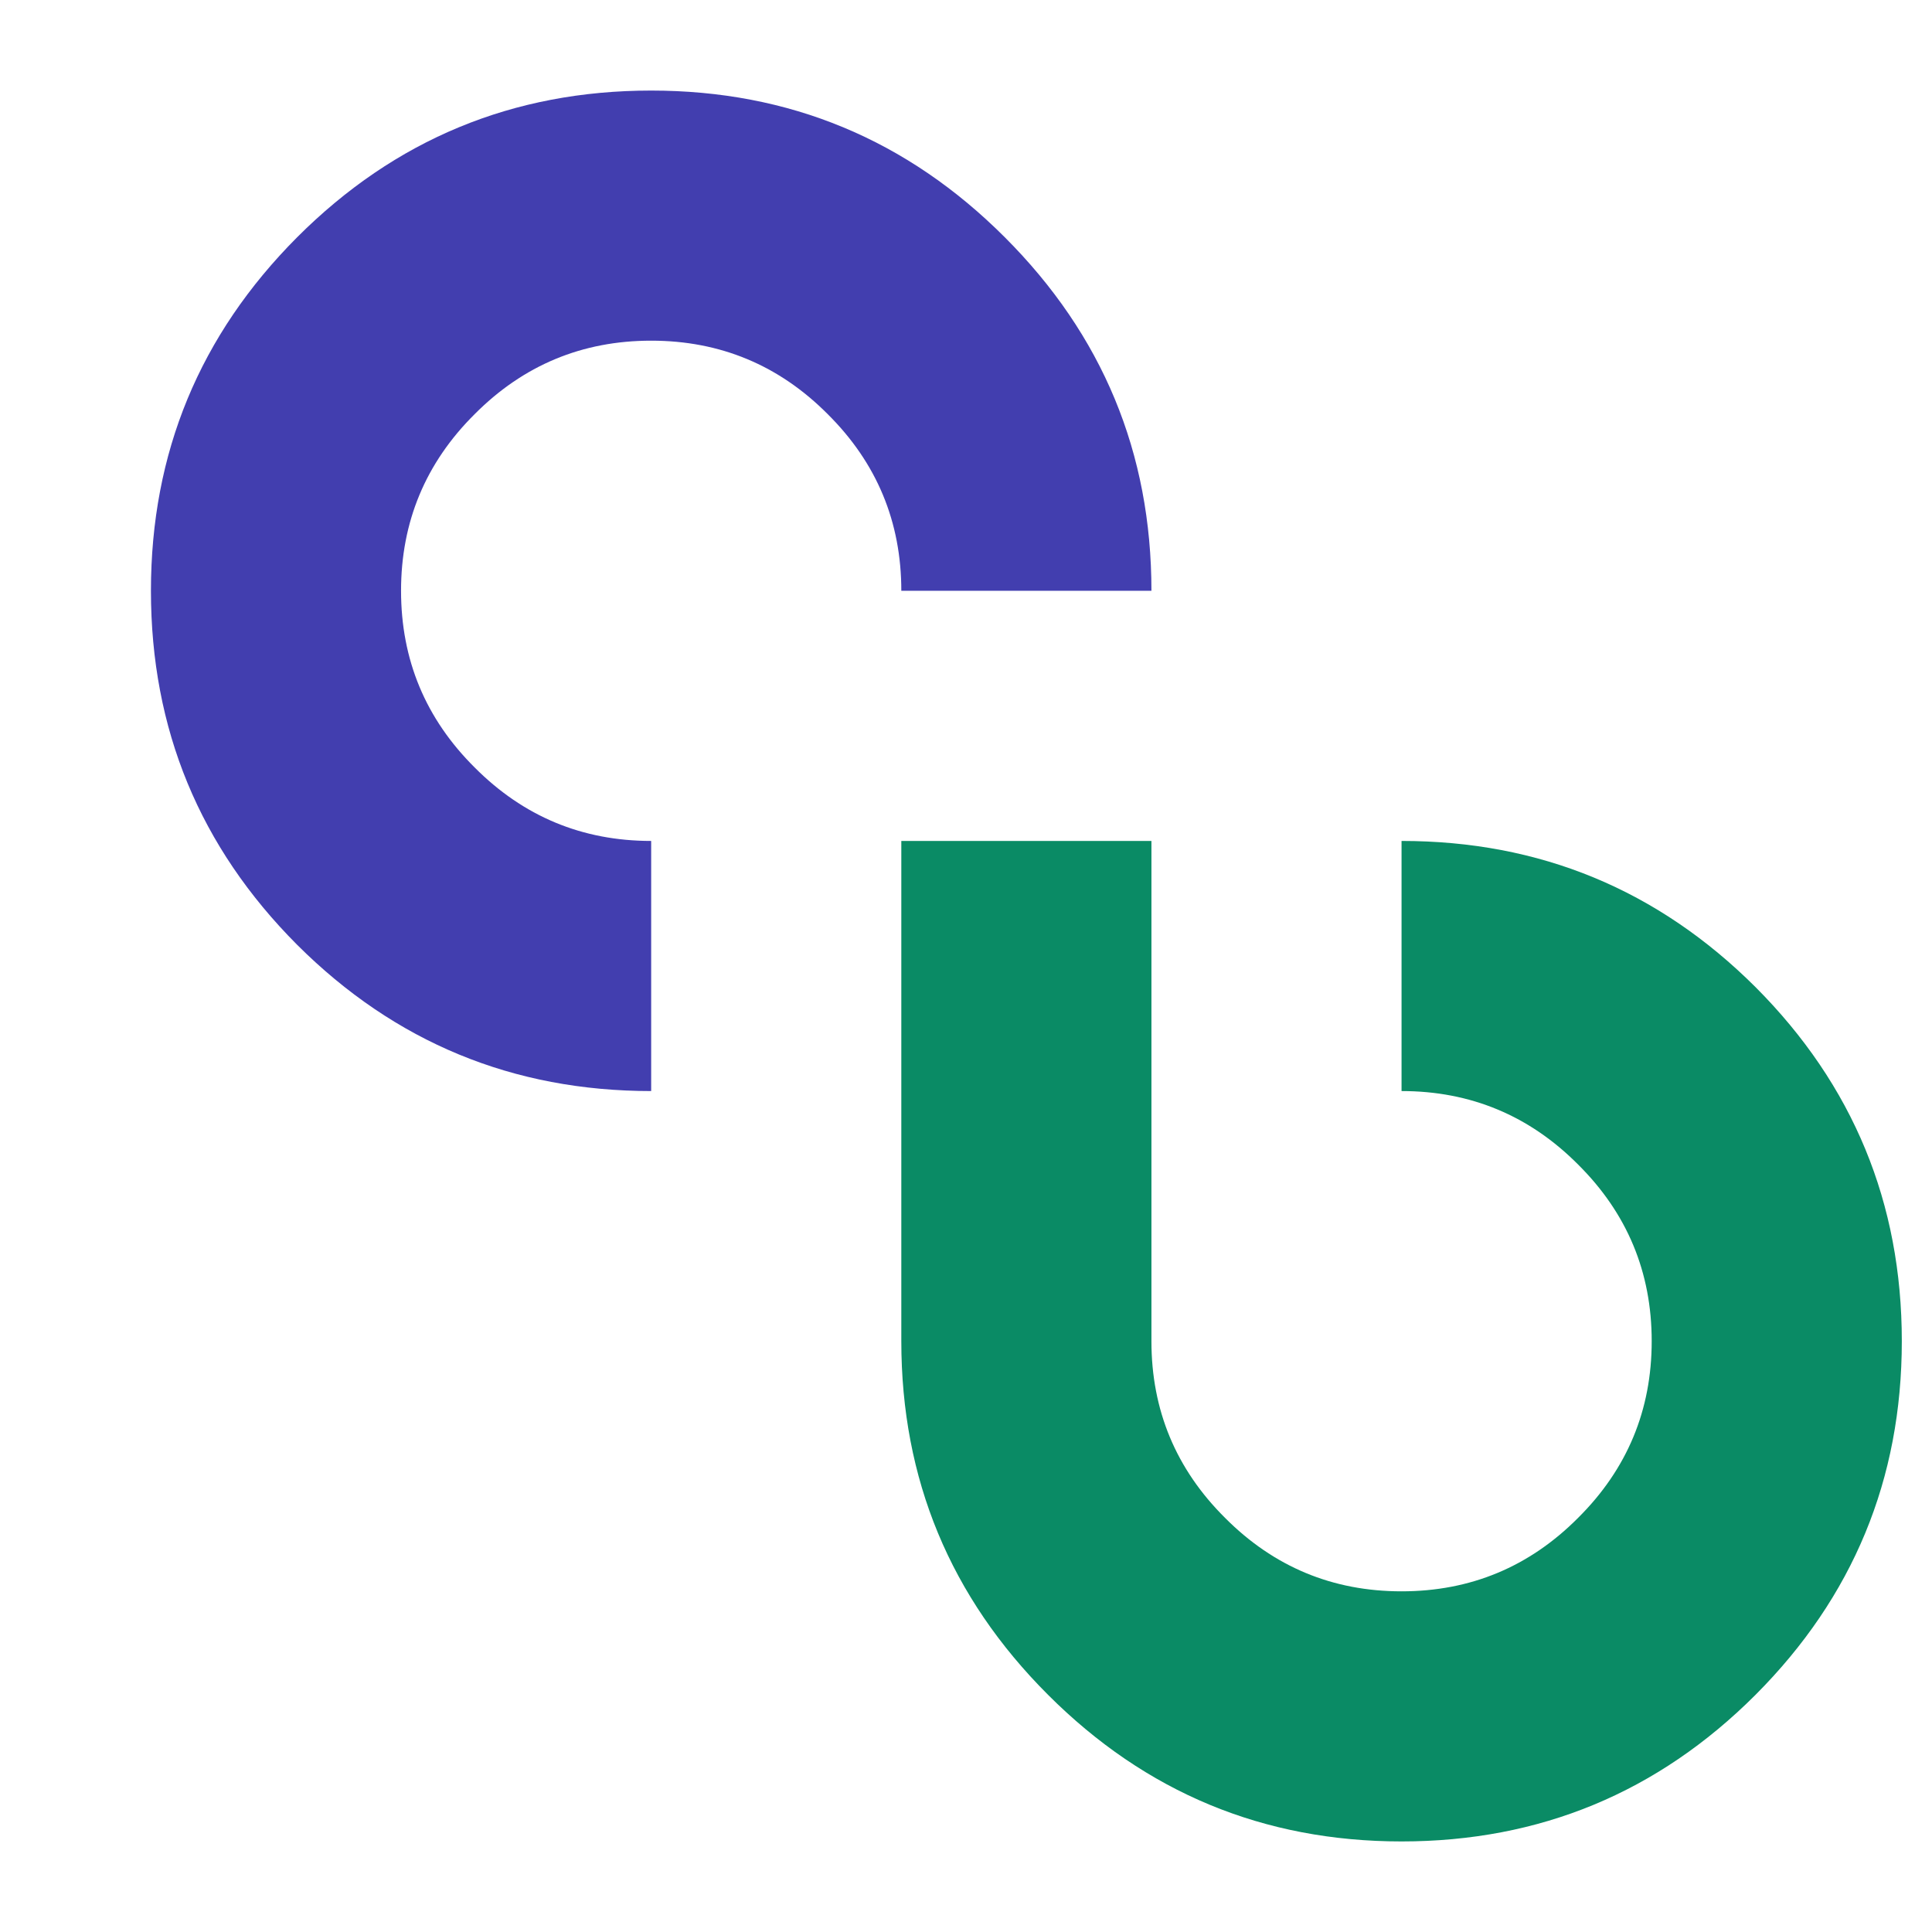
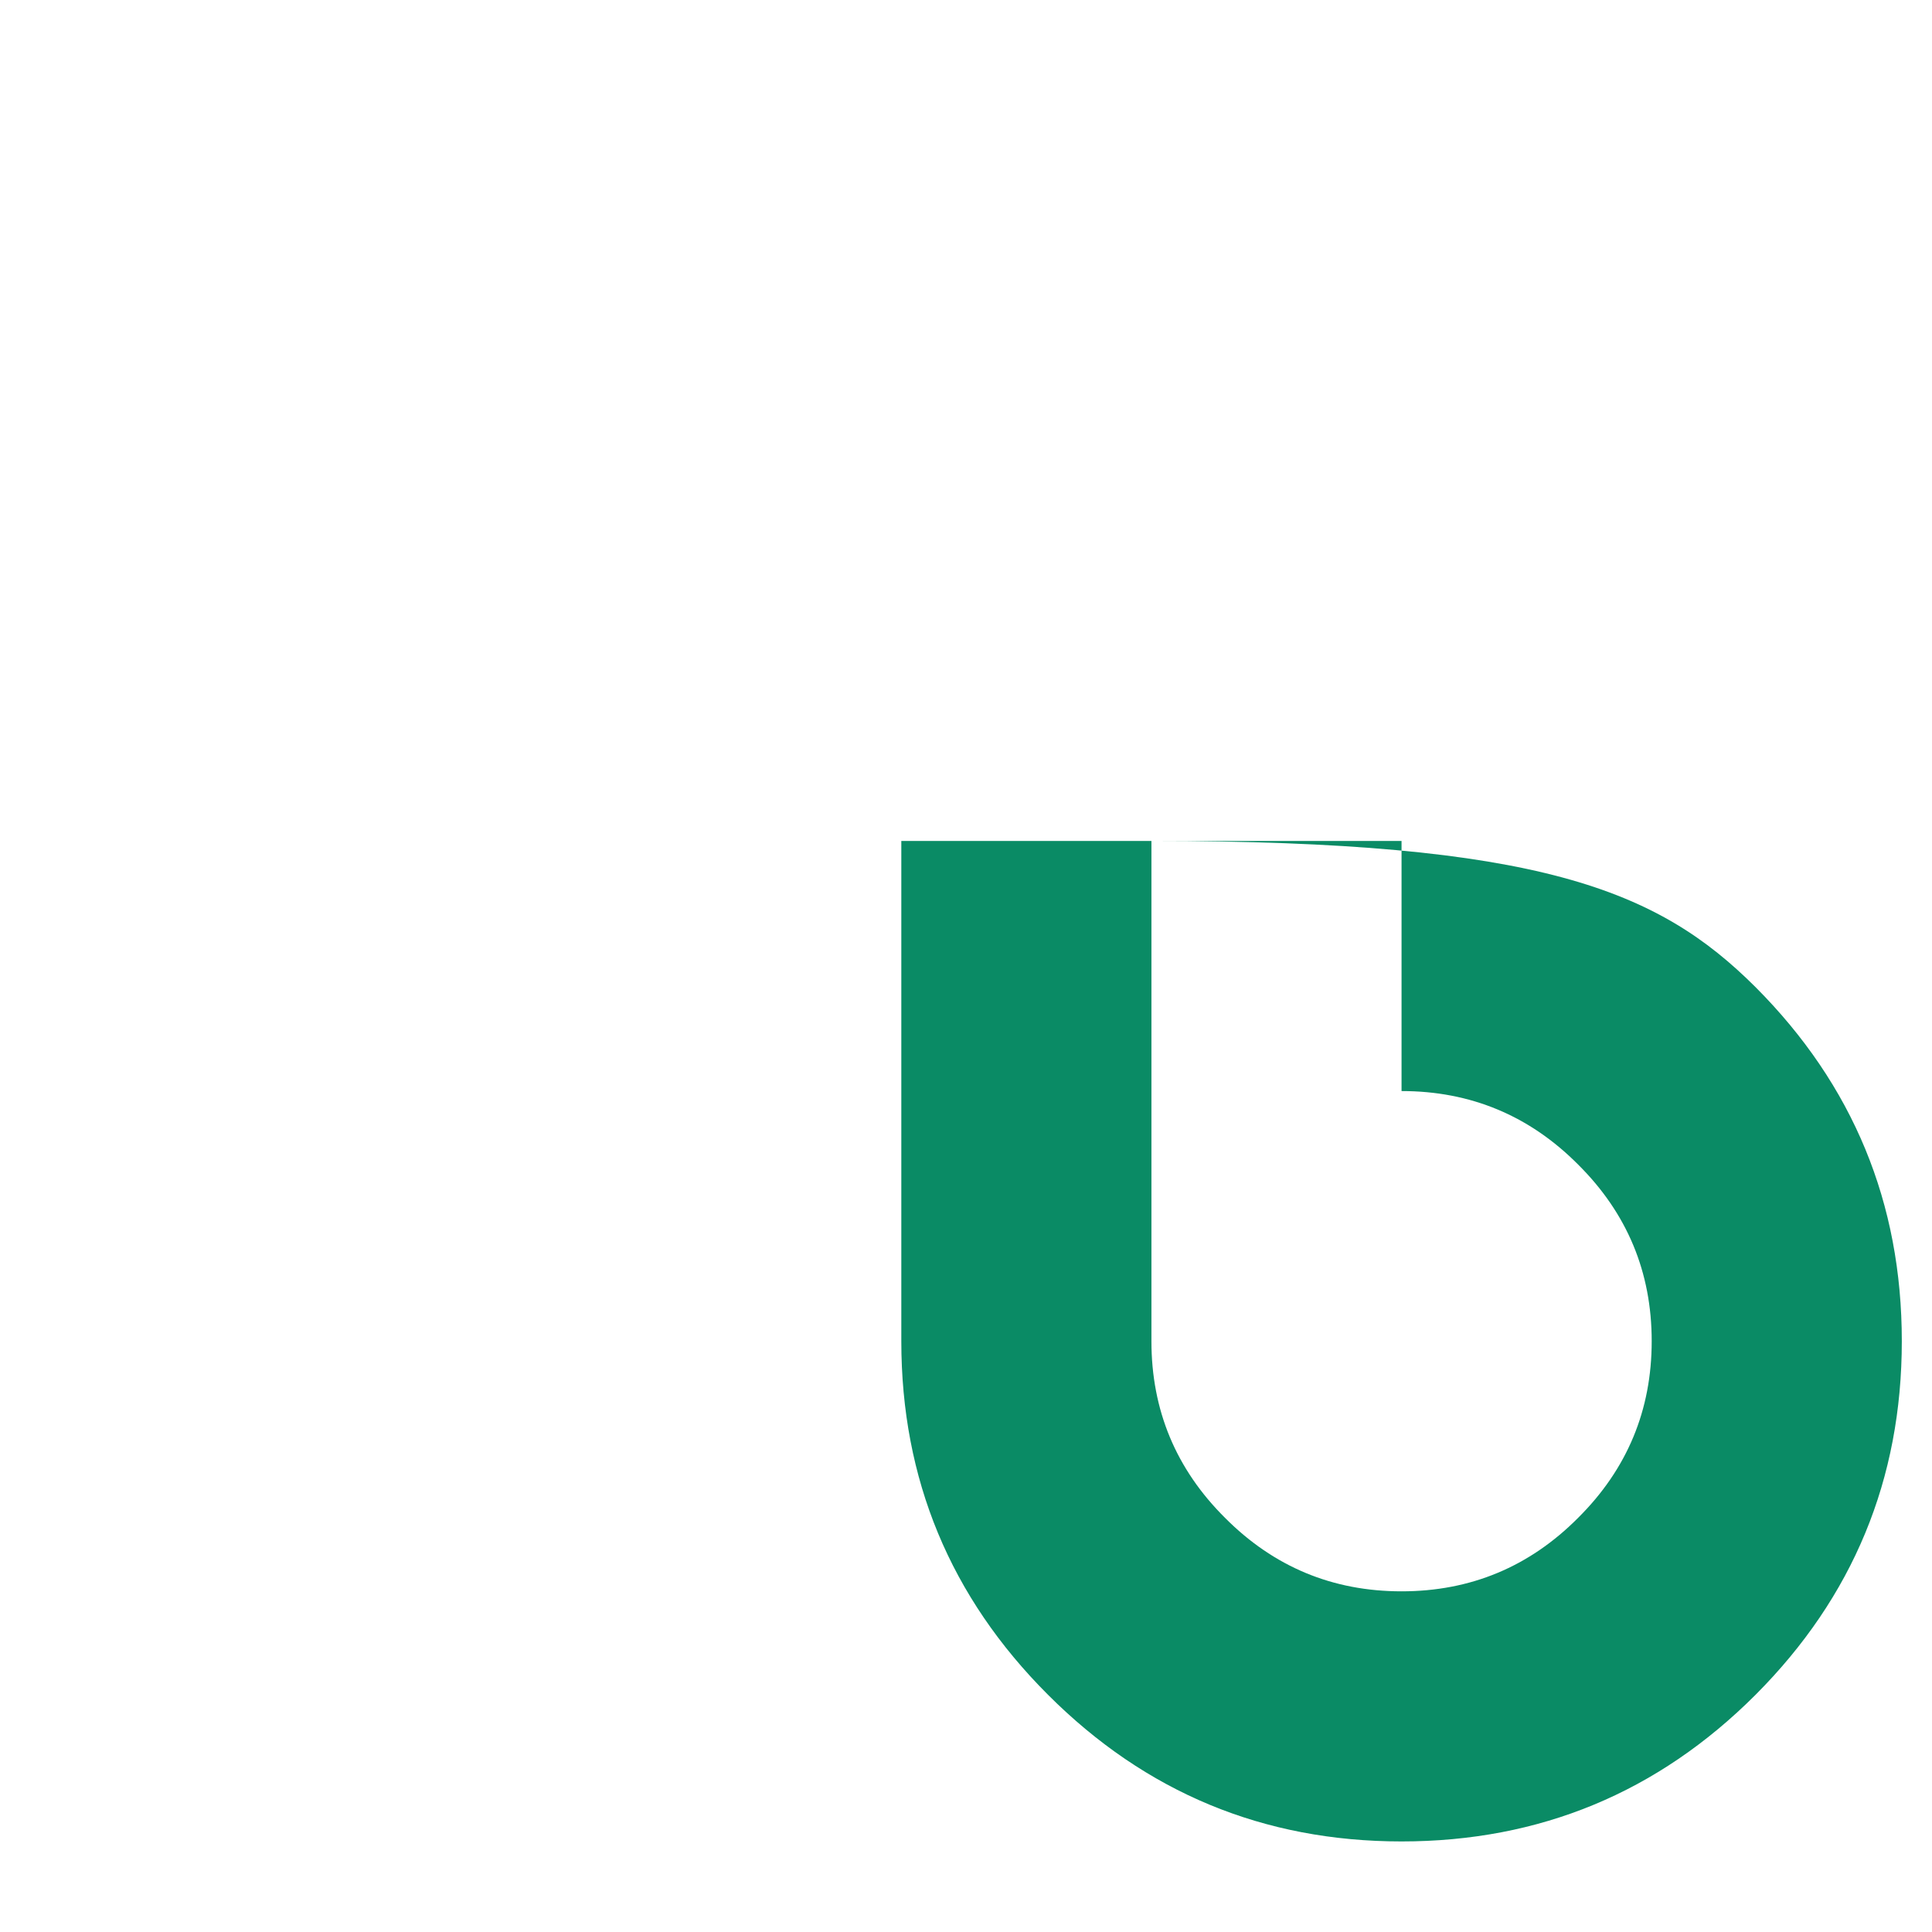
<svg xmlns="http://www.w3.org/2000/svg" width="48" height="48" viewBox="0 0 48 48" fill="none">
-   <path d="M16.178 27.107C12.744 27.107 9.812 25.896 7.383 23.474C4.961 21.045 3.75 18.113 3.75 14.678C3.75 11.251 4.961 8.323 7.383 5.894C9.812 3.465 12.744 2.25 16.178 2.25C19.606 2.25 22.535 3.465 24.963 5.894C27.393 8.323 28.607 11.251 28.607 14.678H22.393C22.393 12.965 21.784 11.502 20.566 10.291C19.355 9.073 17.892 8.464 16.178 8.464C14.465 8.464 13.002 9.073 11.791 10.291C10.573 11.502 9.964 12.965 9.964 14.678C9.964 16.392 10.573 17.855 11.791 19.066C13.002 20.284 14.465 20.893 16.178 20.893V27.107Z" fill="#423EAF" />
-   <path d="M28.607 20.893V33.321H22.393V20.893H28.607ZM34.821 20.893C38.256 20.893 41.188 22.104 43.617 24.526C46.039 26.955 47.25 29.887 47.25 33.321C47.25 36.749 46.039 39.677 43.617 42.106C41.188 44.535 38.256 45.75 34.821 45.75C31.394 45.75 28.465 44.535 26.037 42.106C23.607 39.677 22.393 36.749 22.393 33.321H28.607C28.607 35.035 29.216 36.498 30.434 37.709C31.645 38.927 33.108 39.536 34.821 39.536C36.535 39.536 37.998 38.927 39.209 37.709C40.427 36.498 41.036 35.035 41.036 33.321C41.036 31.608 40.427 30.145 39.209 28.934C37.998 27.716 36.535 27.107 34.821 27.107V20.893Z" fill="#0A8B65" />
+   <path d="M28.607 20.893V33.321H22.393V20.893H28.607ZC38.256 20.893 41.188 22.104 43.617 24.526C46.039 26.955 47.25 29.887 47.25 33.321C47.25 36.749 46.039 39.677 43.617 42.106C41.188 44.535 38.256 45.75 34.821 45.75C31.394 45.75 28.465 44.535 26.037 42.106C23.607 39.677 22.393 36.749 22.393 33.321H28.607C28.607 35.035 29.216 36.498 30.434 37.709C31.645 38.927 33.108 39.536 34.821 39.536C36.535 39.536 37.998 38.927 39.209 37.709C40.427 36.498 41.036 35.035 41.036 33.321C41.036 31.608 40.427 30.145 39.209 28.934C37.998 27.716 36.535 27.107 34.821 27.107V20.893Z" fill="#0A8B65" />
</svg>